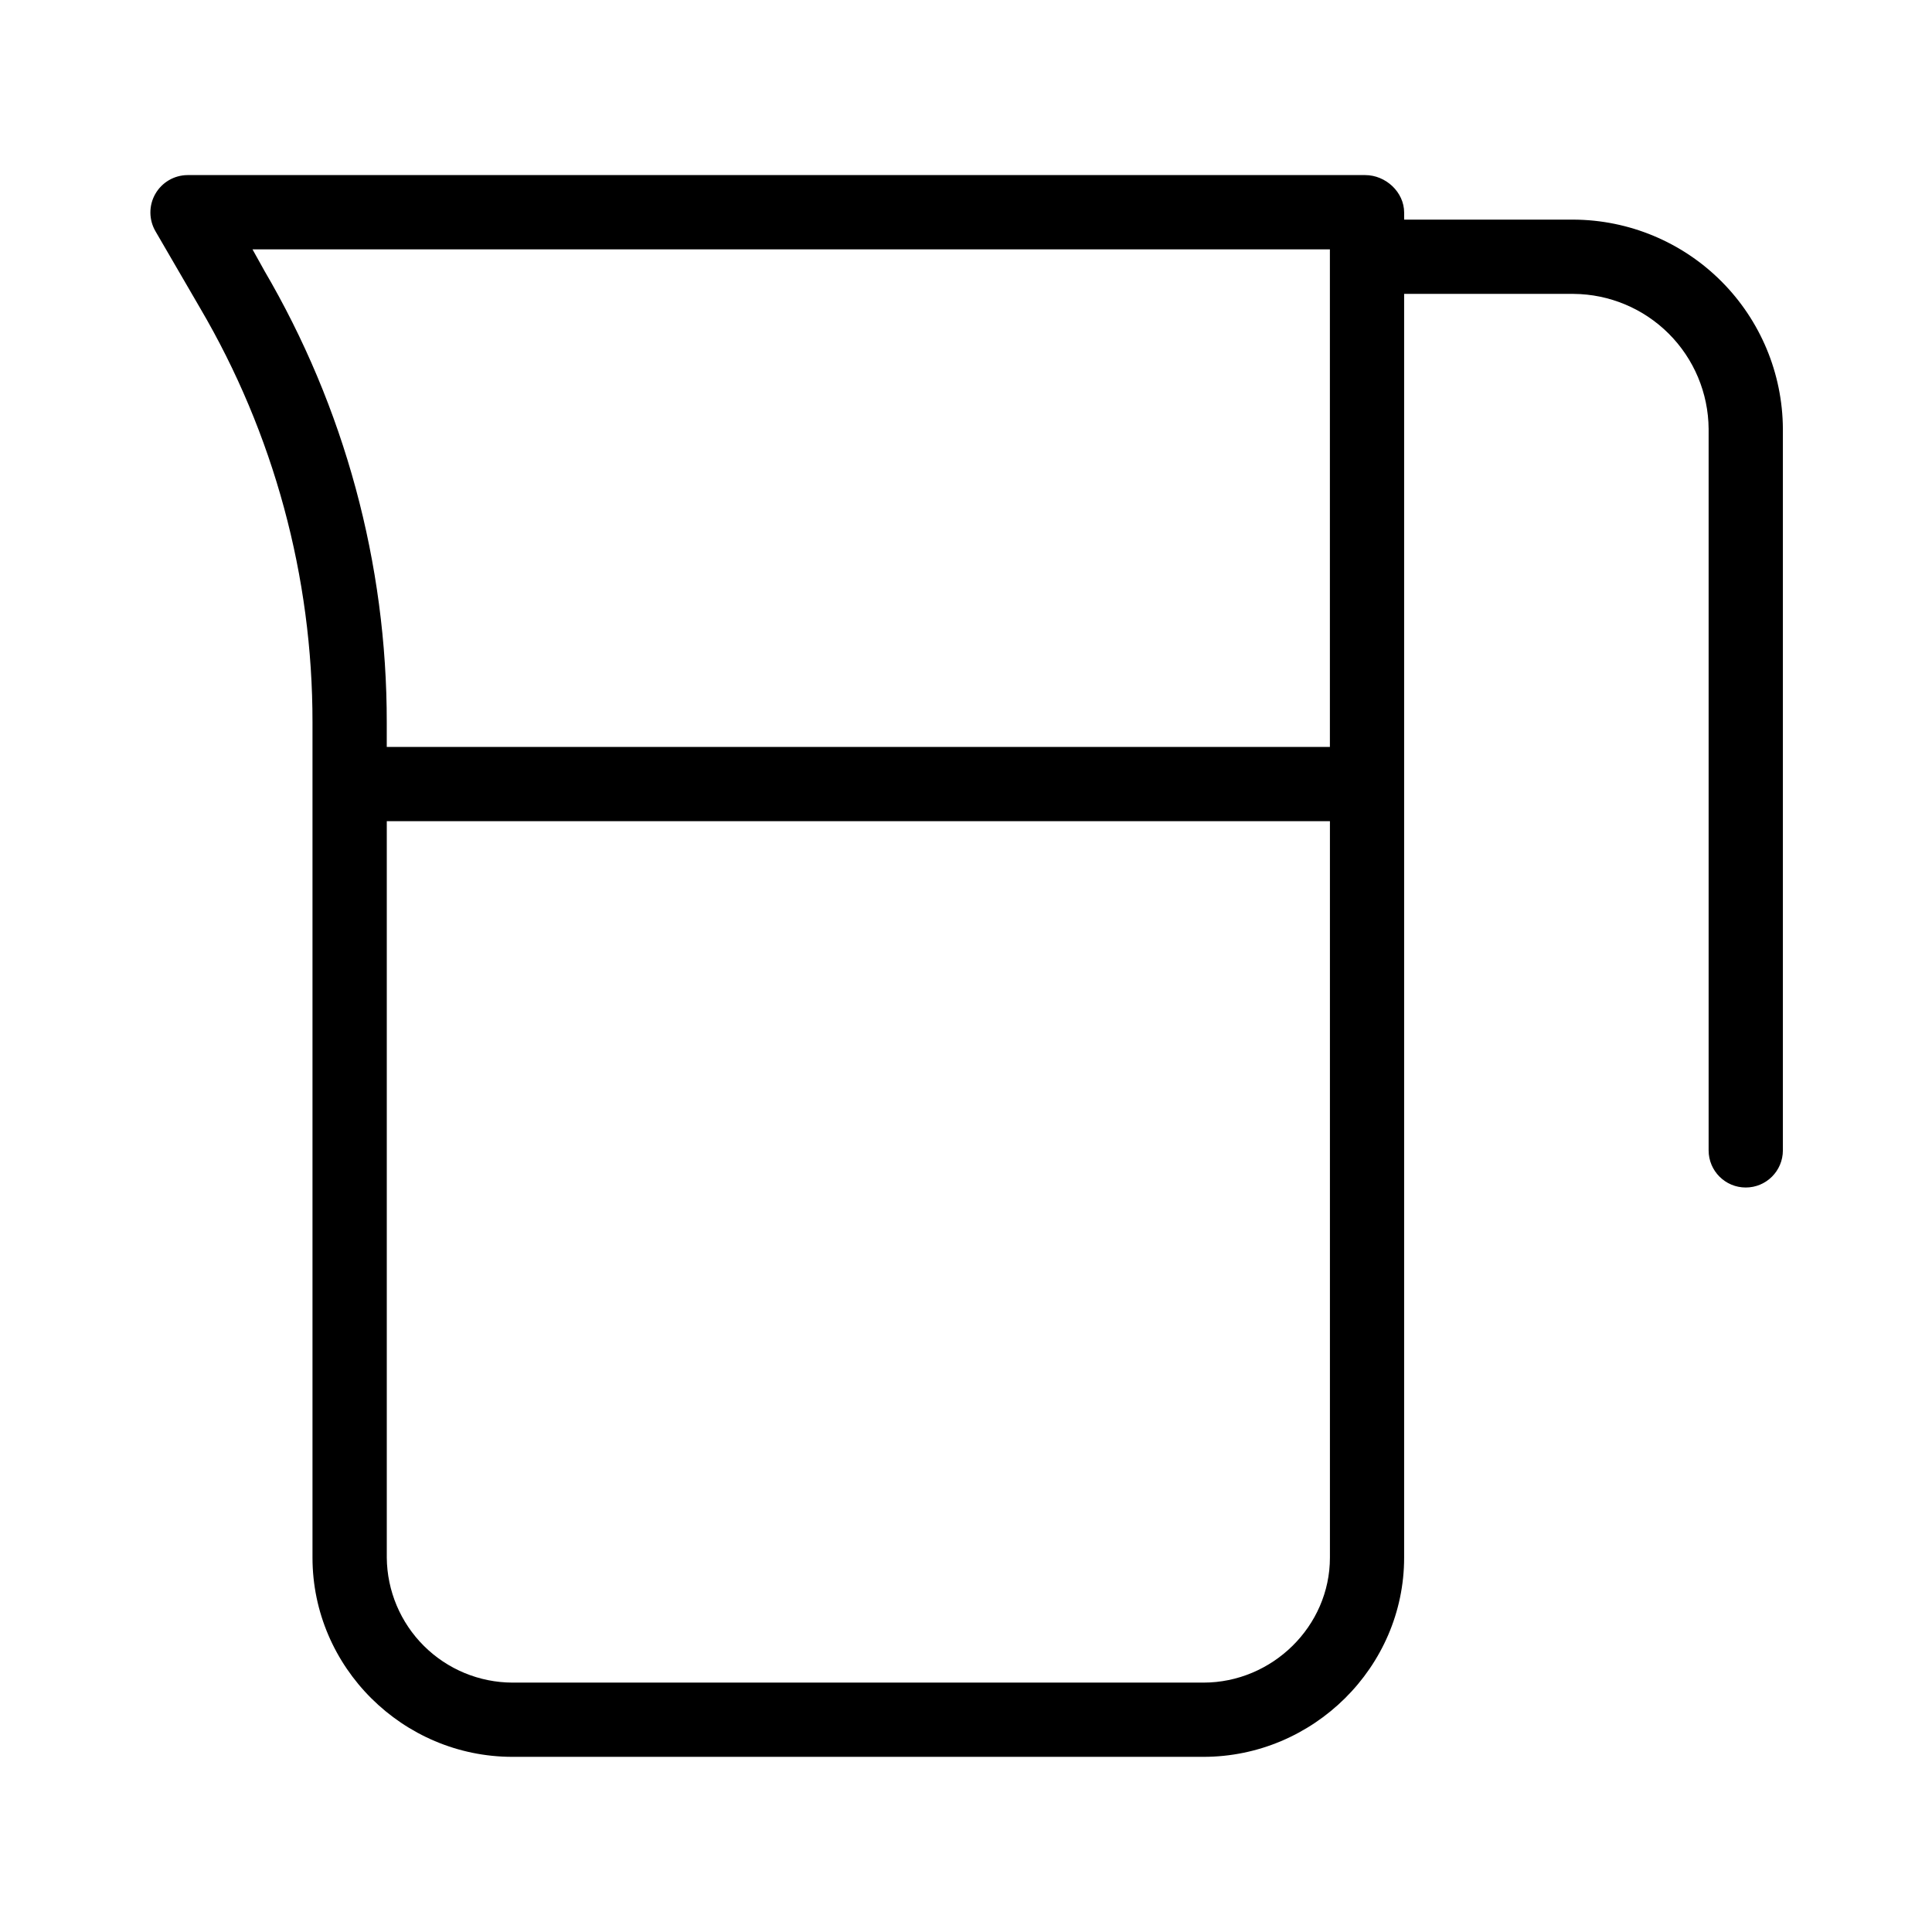
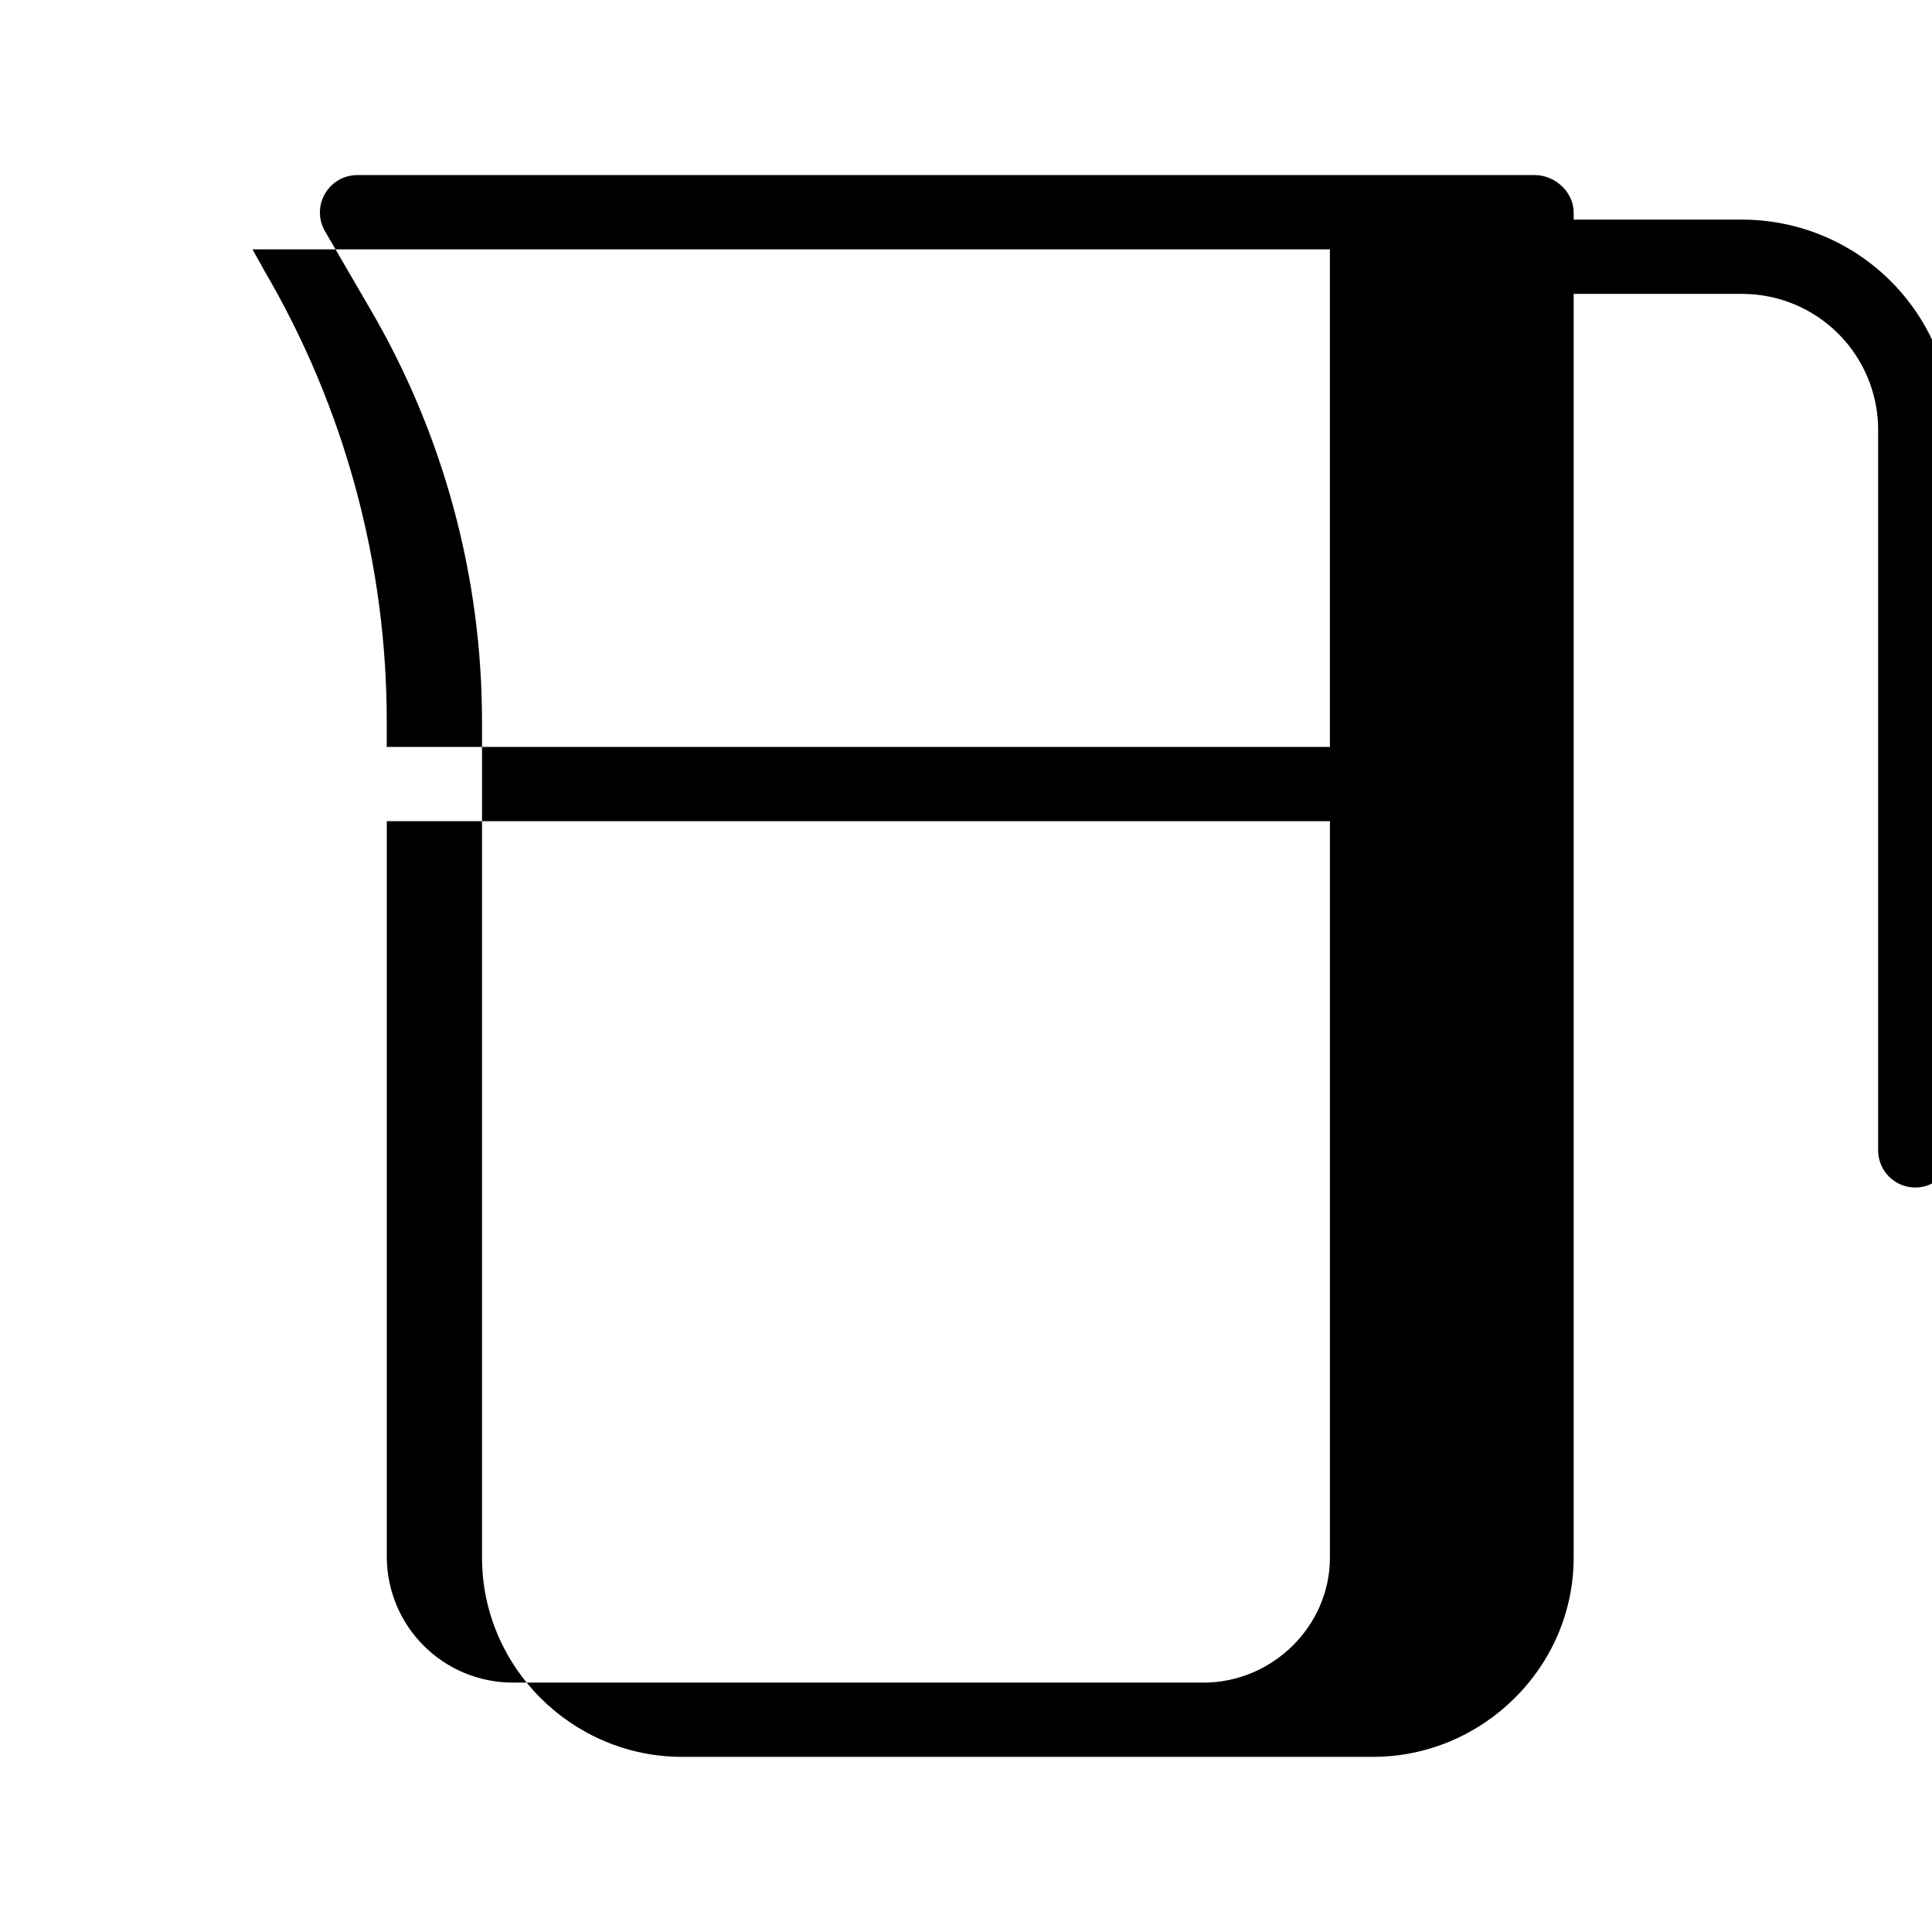
<svg xmlns="http://www.w3.org/2000/svg" fill="#000000" width="800px" height="800px" version="1.1" viewBox="144 144 512 512">
-   <path d="m561.04 202.21h-44.926v-1.871c0-5.434-4.887-9.938-10.32-9.938h-312.1c-3.539 0.023-6.793 1.934-8.543 5.008-1.75 3.074-1.723 6.852 0.066 9.902l11.789 20.285c19.562 33.316 29.855 71.258 29.809 109.89v221.3c0 29.055 23.934 52.797 52.992 52.797h183.12c29.062 0 53.184-23.742 53.184-52.797v-334.9h44.926c9.465 0.07 18.516 3.863 25.207 10.551 6.691 6.691 10.484 15.746 10.559 25.207v191.22-0.004c0 5.438 4.402 9.844 9.84 9.844 5.434 0 9.84-4.406 9.84-9.844v-191.22c-0.082-14.68-5.949-28.734-16.328-39.113-10.379-10.383-24.438-16.246-39.117-16.324zm-347.07 13.359-3.055-5.488h285.52v131.86h-249.94v-6.449c0.047-42.156-11.188-83.562-32.531-119.92zm248.97 374.34h-183.12c-8.797-0.02-17.227-3.512-23.465-9.711-6.238-6.203-9.777-14.613-9.852-23.406v-195.17h249.94v195.17c0 18.203-15.293 33.117-33.5 33.117z" />
+   <path d="m561.04 202.21v-1.871c0-5.434-4.887-9.938-10.32-9.938h-312.1c-3.539 0.023-6.793 1.934-8.543 5.008-1.75 3.074-1.723 6.852 0.066 9.902l11.789 20.285c19.562 33.316 29.855 71.258 29.809 109.89v221.3c0 29.055 23.934 52.797 52.992 52.797h183.12c29.062 0 53.184-23.742 53.184-52.797v-334.9h44.926c9.465 0.07 18.516 3.863 25.207 10.551 6.691 6.691 10.484 15.746 10.559 25.207v191.22-0.004c0 5.438 4.402 9.844 9.84 9.844 5.434 0 9.84-4.406 9.84-9.844v-191.22c-0.082-14.68-5.949-28.734-16.328-39.113-10.379-10.383-24.438-16.246-39.117-16.324zm-347.07 13.359-3.055-5.488h285.52v131.86h-249.94v-6.449c0.047-42.156-11.188-83.562-32.531-119.92zm248.97 374.34h-183.12c-8.797-0.02-17.227-3.512-23.465-9.711-6.238-6.203-9.777-14.613-9.852-23.406v-195.17h249.94v195.17c0 18.203-15.293 33.117-33.5 33.117z" />
</svg>